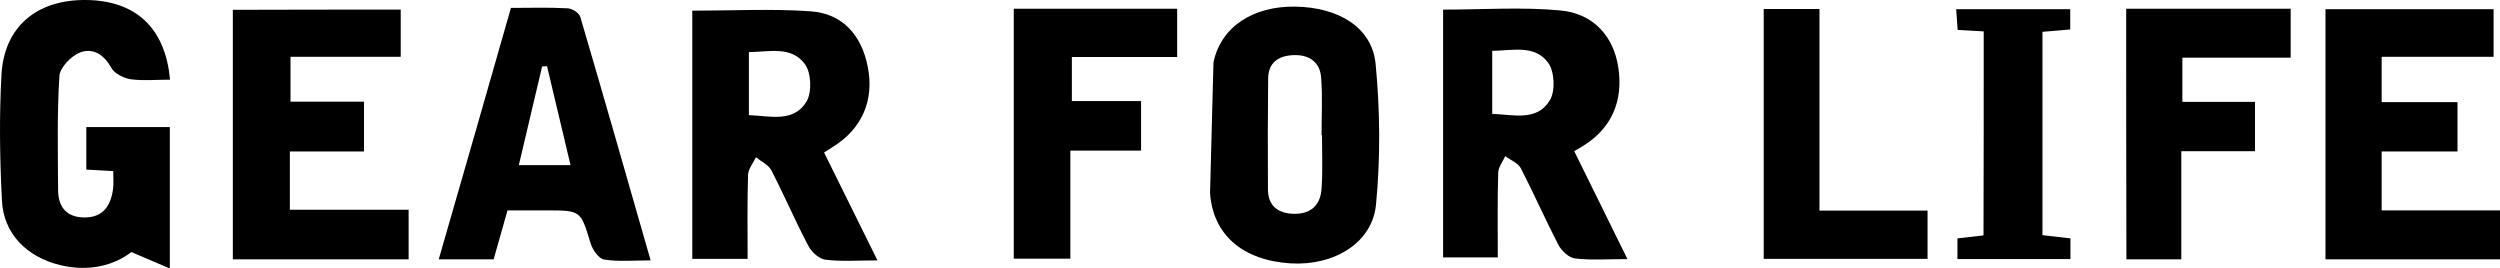
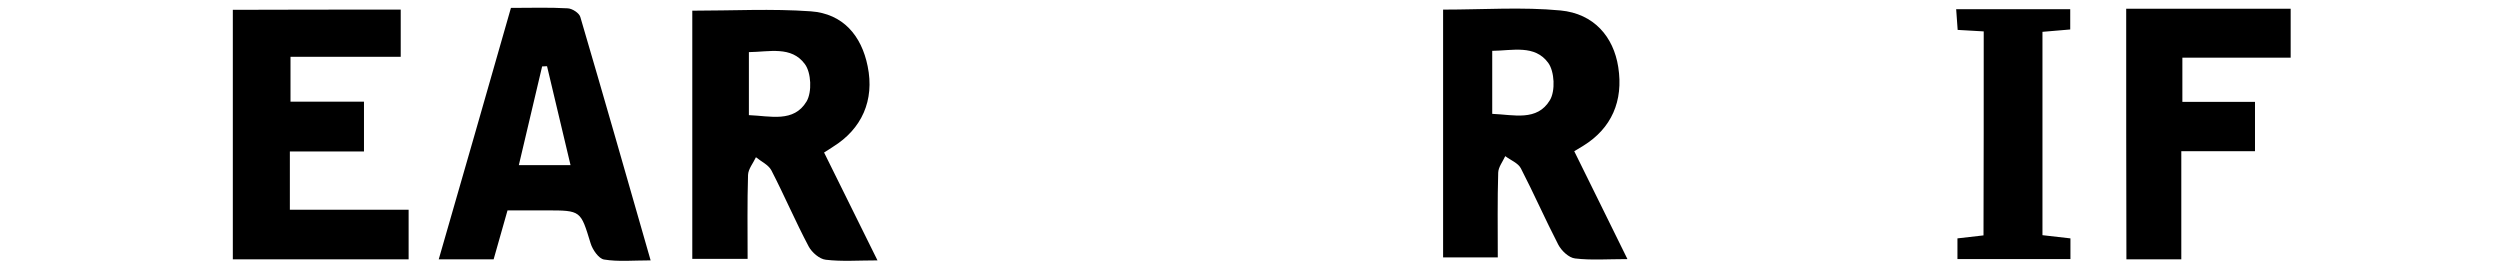
<svg xmlns="http://www.w3.org/2000/svg" version="1.1" id="Layer_1" x="0px" y="0px" viewBox="0 0 1170.4 125.5" style="enable-background:new 0 0 1170.4 125.5;" xml:space="preserve">
  <path d="M385.8,71.4c2-1.2,3.1-2,4.2-2.7c13.4-8.3,19.5-21.7,16.2-37.7c-2.9-14.4-11.6-24.6-26.6-25.7c-18.3-1.3-36.7-0.3-55.5-0.3  c0,38.6,0,77.2,0,116.2c8.7,0,16.9,0,25.9,0c0-13.5-0.2-26.4,0.2-39.3c0.1-2.8,2.4-5.5,3.7-8.3c2.4,2,5.8,3.5,7.2,6.1  c6.1,11.8,11.3,24,17.5,35.7c1.5,2.8,5.1,5.9,8,6.2c7.5,0.9,15.2,0.3,24.2,0.3C402.1,104.4,394,88,385.8,71.4z M377.6,47.5  c-6,10-16.9,6.8-27,6.4c0-9.9,0-19.2,0-29.5c9.5-0.1,19.9-3,26.2,5.6C379.8,34,380.2,43.1,377.6,47.5z" />
  <g id="qIojB1_00000137091279178311375860000000655873535991097265_">
    <g>
-       <path d="M79.6,37.3c-6.7,0-12.7,0.6-18.4-0.2c-3.3-0.5-7.7-2.7-9.2-5.5c-3.5-6.3-8.7-9.3-14.6-7c-4.2,1.7-9.4,7.1-9.6,11.1    c-1.1,17.7-0.7,35.6-0.6,53.4c0.1,7.7,3.8,12.6,12.2,12.7c8.7,0.1,12.4-5.3,13.5-13.1c0.4-2.6,0.1-5.4,0.1-8.6    c-4.4-0.2-8.1-0.5-12.6-0.7c0-6.8,0-13.2,0-19.9c13.2,0,25.7,0,39.1,0c0,21.4,0,42.5,0,66.2c-6-2.6-10.9-4.7-18-7.7    c-8,6.2-19.8,9.4-33.4,6.1c-15.5-3.8-26.5-14.6-27.2-30.4C-0.1,74-0.4,54.4,0.7,34.8C2,12.5,17.2-0.1,39.9,0    C63.3,0.1,77.4,12.8,79.6,37.3z" />
      <path d="M187.6,4.5c0,7.2,0,14.1,0,22.1c-16.9,0-33.8,0-51.6,0c0,7.4,0,13.8,0,21c11.4,0,22.5,0,34.4,0c0,7.9,0,15,0,23.3    c-11.5,0-22.9,0-34.7,0c0,9.5,0,17.8,0,27.3c18.2,0,36.6,0,55.6,0c0,8.3,0,15.4,0,23.2c-27.3,0-54.4,0-82.3,0    c0-38.7,0-77.4,0-116.8C135.1,4.5,161,4.5,187.6,4.5z" />
-       <path d="M1150.5,70.9c-12.1,0-23.5,0-35.5,0c0,9.5,0,18.1,0,27.6c18.6,0,36.7,0,55.4,0c0,8,0,15.1,0,22.9c-27.1,0-53.9,0-81.7,0    c0-38.7,0-77.6,0-117.1c26.2,0,52.2,0,78.7,0c0,7.4,0,14.3,0,22.3c-17.2,0-34.5,0-52.4,0c0,7.5,0,13.9,0,21.2    c12.1,0,23.5,0,35.5,0C1150.5,55.5,1150.5,62.4,1150.5,70.9z" />
      <path d="M239.2,3.7c9.2,0,17.9-0.3,26.6,0.2c2.1,0.1,5.4,2.2,5.9,4.1c11,37.4,21.7,74.8,32.9,113.9c-8.2,0-15.1,0.7-21.8-0.4    c-2.5-0.4-5.4-4.6-6.3-7.6c-4.7-15.3-4.4-15.4-20.7-15.4c-5.9,0-11.8,0-18.2,0c-2.2,7.8-4.3,15.1-6.5,22.9c-7.9,0-15.8,0-25.7,0    C216.8,82,227.9,43.2,239.2,3.7z M256.1,31c-0.8,0-1.5,0.1-2.3,0.1c-3.6,15.2-7.2,30.4-10.9,46.2c8.5,0,15.7,0,24.2,0    C263.3,61.4,259.7,46.2,256.1,31z" />
-       <path d="M474.6,4.1c25.7,0,50.8,0,76.5,0c0,7.6,0,14.7,0,22.6c-16.4,0-32.4,0-49.3,0c0,7.1,0,13.4,0,20.6c10.7,0,21.1,0,32.4,0    c0,7.9,0,15,0,23.2c-10.6,0-21.3,0-33.1,0c0,17.4,0,33.7,0,50.6c-9.4,0-17.6,0-26.5,0C474.6,82.6,474.6,43.9,474.6,4.1z" />
      <path d="M995.4,4.1c26,0,51.1,0,77,0c0,7.5,0,14.6,0,22.9c-16.9,0-33.5,0-50.7,0c0,7.2,0,13.3,0,20.7c11.5,0,22.5,0,34,0    c0,8.1,0,14.9,0,23.1c-11.4,0-22.4,0-34.5,0c0,17.5,0,33.8,0,50.6c-9.1,0-17,0-25.7,0C995.4,82.5,995.4,43.8,995.4,4.1z" />
-       <path d="M851.8,98.6c17.9,0,33.9,0,50.6,0c0,7.8,0,14.9,0,22.6c-25.5,0-50.8,0-76.7,0c0-39,0-77.7,0-117c8.5,0,16.7,0,26.1,0    C851.8,35.4,851.8,66.3,851.8,98.6z" />
      <path d="M928.7,14.7c-4.4-0.3-7.8-0.4-12.2-0.7c-0.2-3-0.4-6-0.7-9.7c18.1,0,35.4,0,53.4,0c0,3.1,0,6,0,9.5    c-4.4,0.4-8.4,0.7-13,1.1c0,31.8,0,63.2,0,95.2c4.5,0.5,8.5,1,13.1,1.5c0,3.3,0,6.2,0,9.7c-17.8,0-35.1,0-52.9,0    c0-3.5,0-6.4,0-9.7c4.2-0.5,7.9-0.9,12.2-1.4C928.7,78.4,928.7,47,928.7,14.7z" />
      <path d="M737,70.8c2-1.2,3.1-1.9,4.3-2.6c13.1-8.1,18.8-20.9,16.3-36.8c-2.2-14.2-11.4-25-27-26.5c-17.9-1.7-36.1-0.4-55-0.4    c0,38.8,0,77.4,0,116c9,0,17.1,0,25.6,0c0-13.8-0.2-26.8,0.2-39.7c0.1-2.6,2.1-5.1,3.3-7.7c2.5,1.9,6,3.2,7.3,5.7    c6.1,11.8,11.4,23.9,17.5,35.7c1.5,2.9,5,6.2,7.9,6.5c7.5,0.9,15.2,0.3,24.5,0.3C753.2,103.7,745.2,87.3,737,70.8z M725.6,46.9    c-6,10-16.9,6.8-27,6.4c0-9.9,0-19.2,0-29.5c9.5-0.1,19.9-3,26.2,5.6C727.8,33.5,728.2,42.6,725.6,46.9z" />
    </g>
  </g>
-   <path d="M568.1,29.2c3.5-16.8,18.7-26.4,38.3-26.1c20.2,0.3,35.9,9.7,37.6,26.7c2.1,21.8,2.3,44.1,0.2,65.9  c-1.7,18.1-19.7,28.8-40,27.6c-22.4-1.4-36.4-13.4-37.7-33 M618.9,63.3c-0.1,0-0.1,0-0.2,0c0-9,0.5-18-0.2-27  c-0.5-6.9-5.2-10.7-12.7-10.5c-7.4,0.2-12,3.6-12.1,10.9c-0.2,17.3-0.2,34.6-0.1,51.9c0,7.8,4.8,11.5,12.6,11.5  c8.1,0,12.1-4.7,12.5-11.9C619.3,80,618.9,71.6,618.9,63.3z" />
</svg>